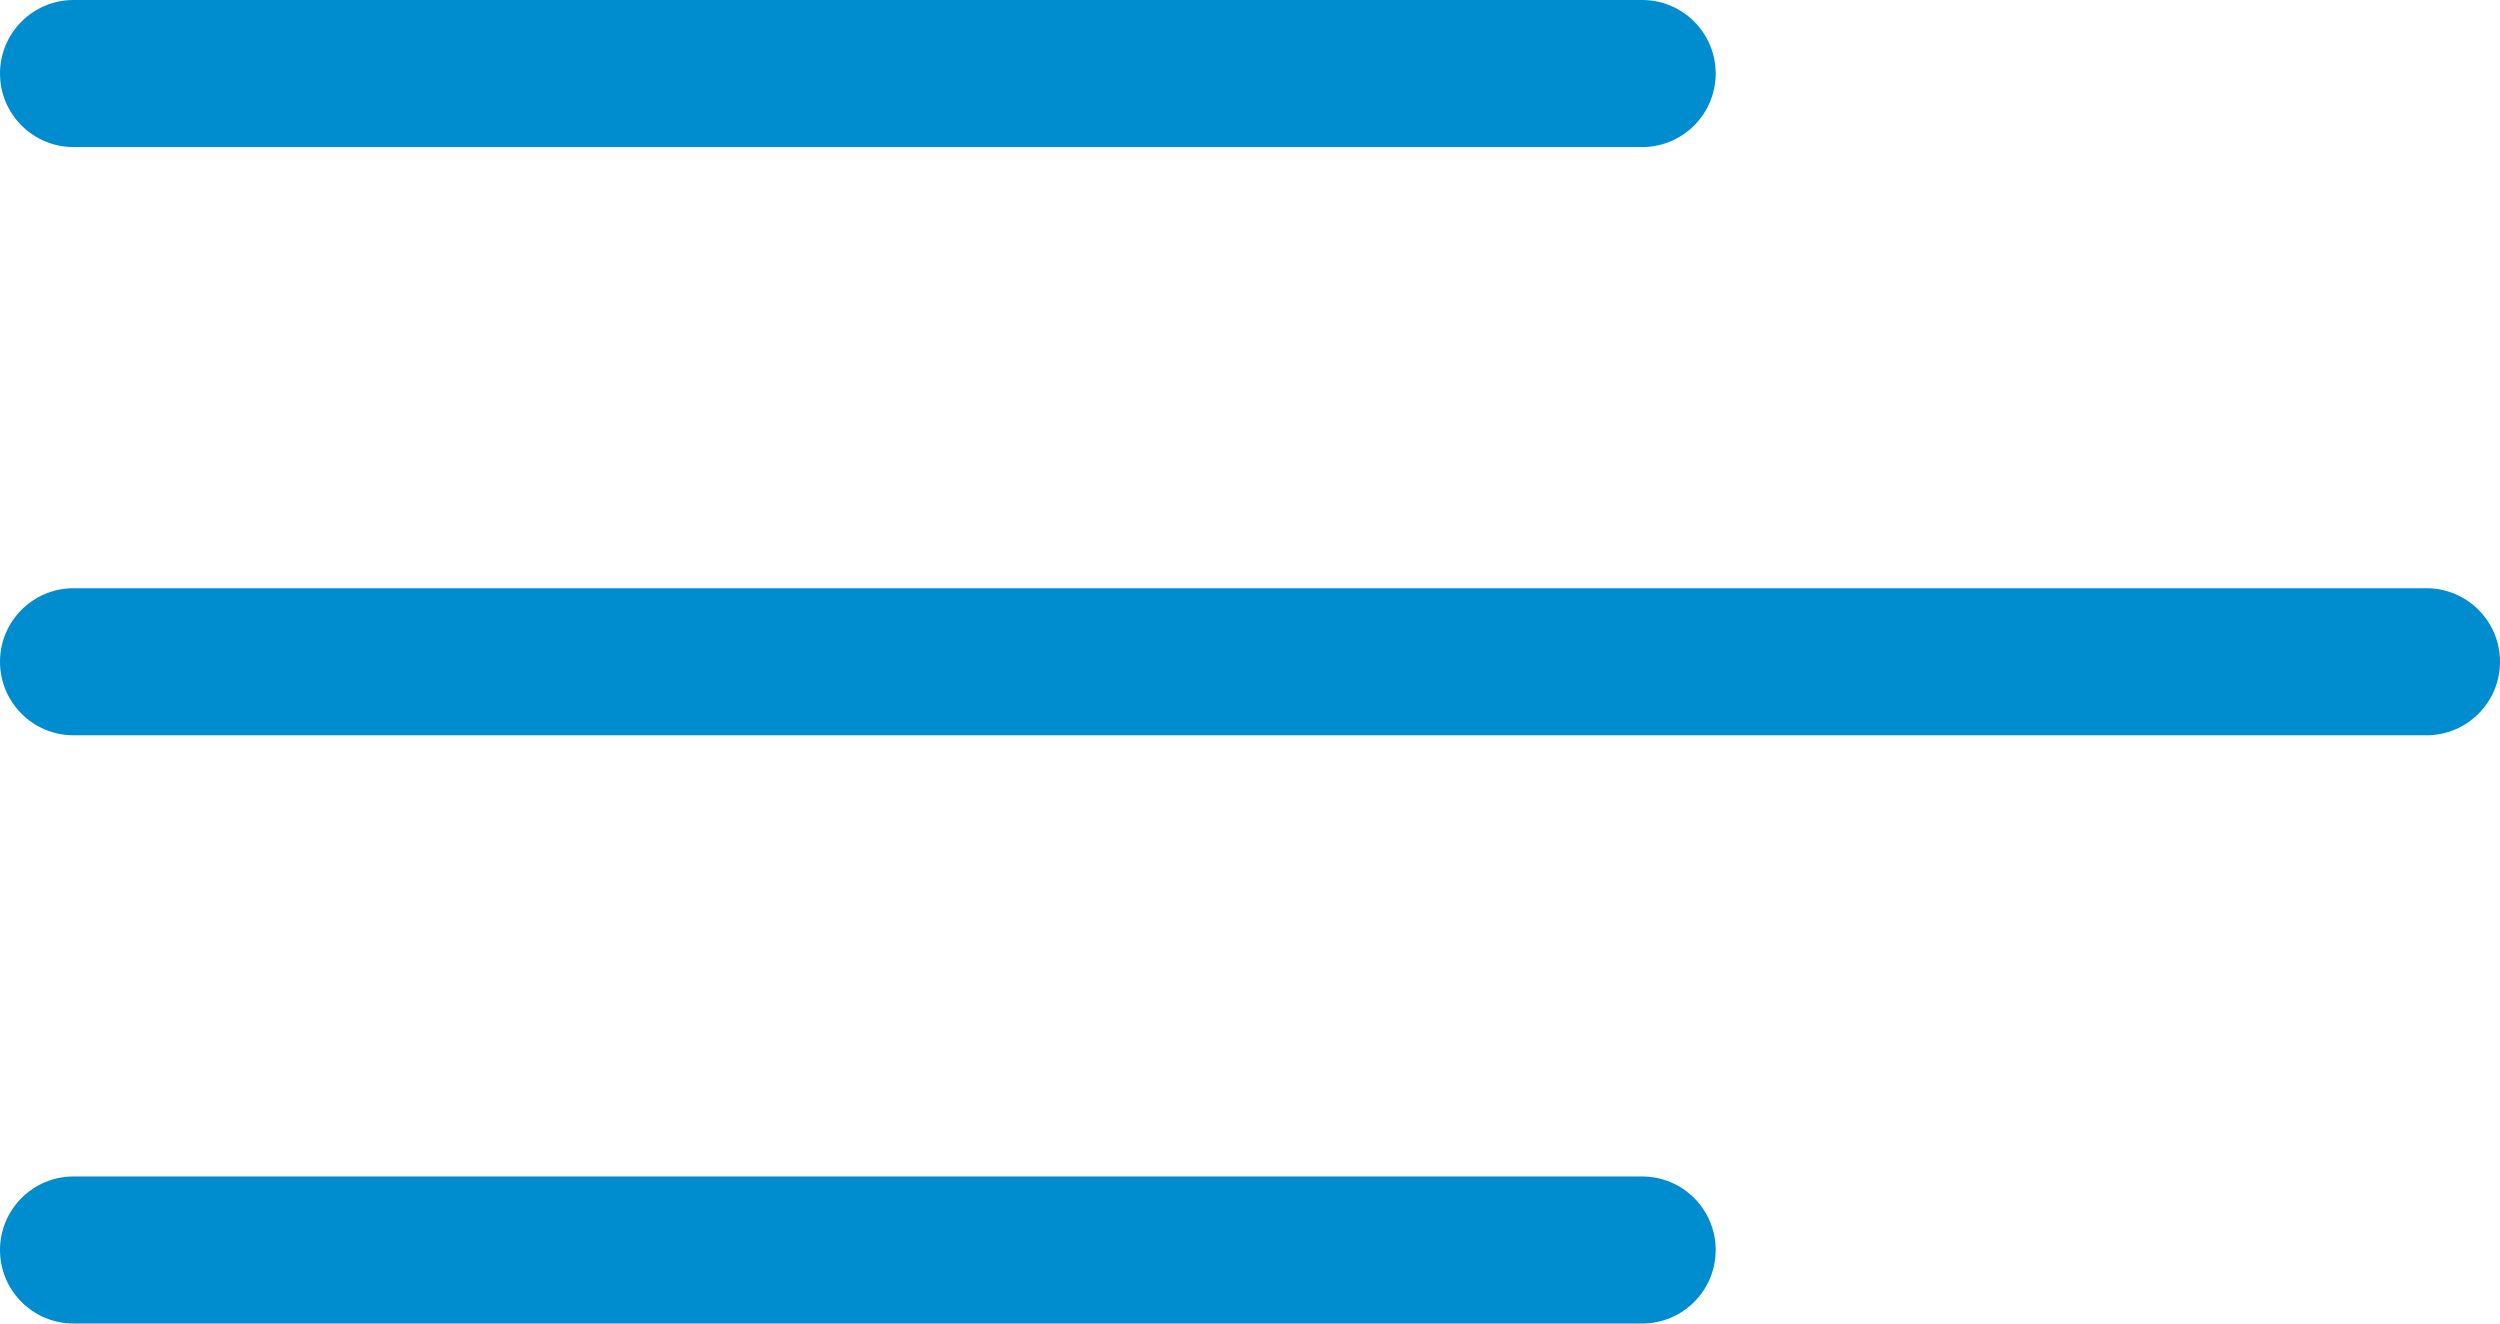
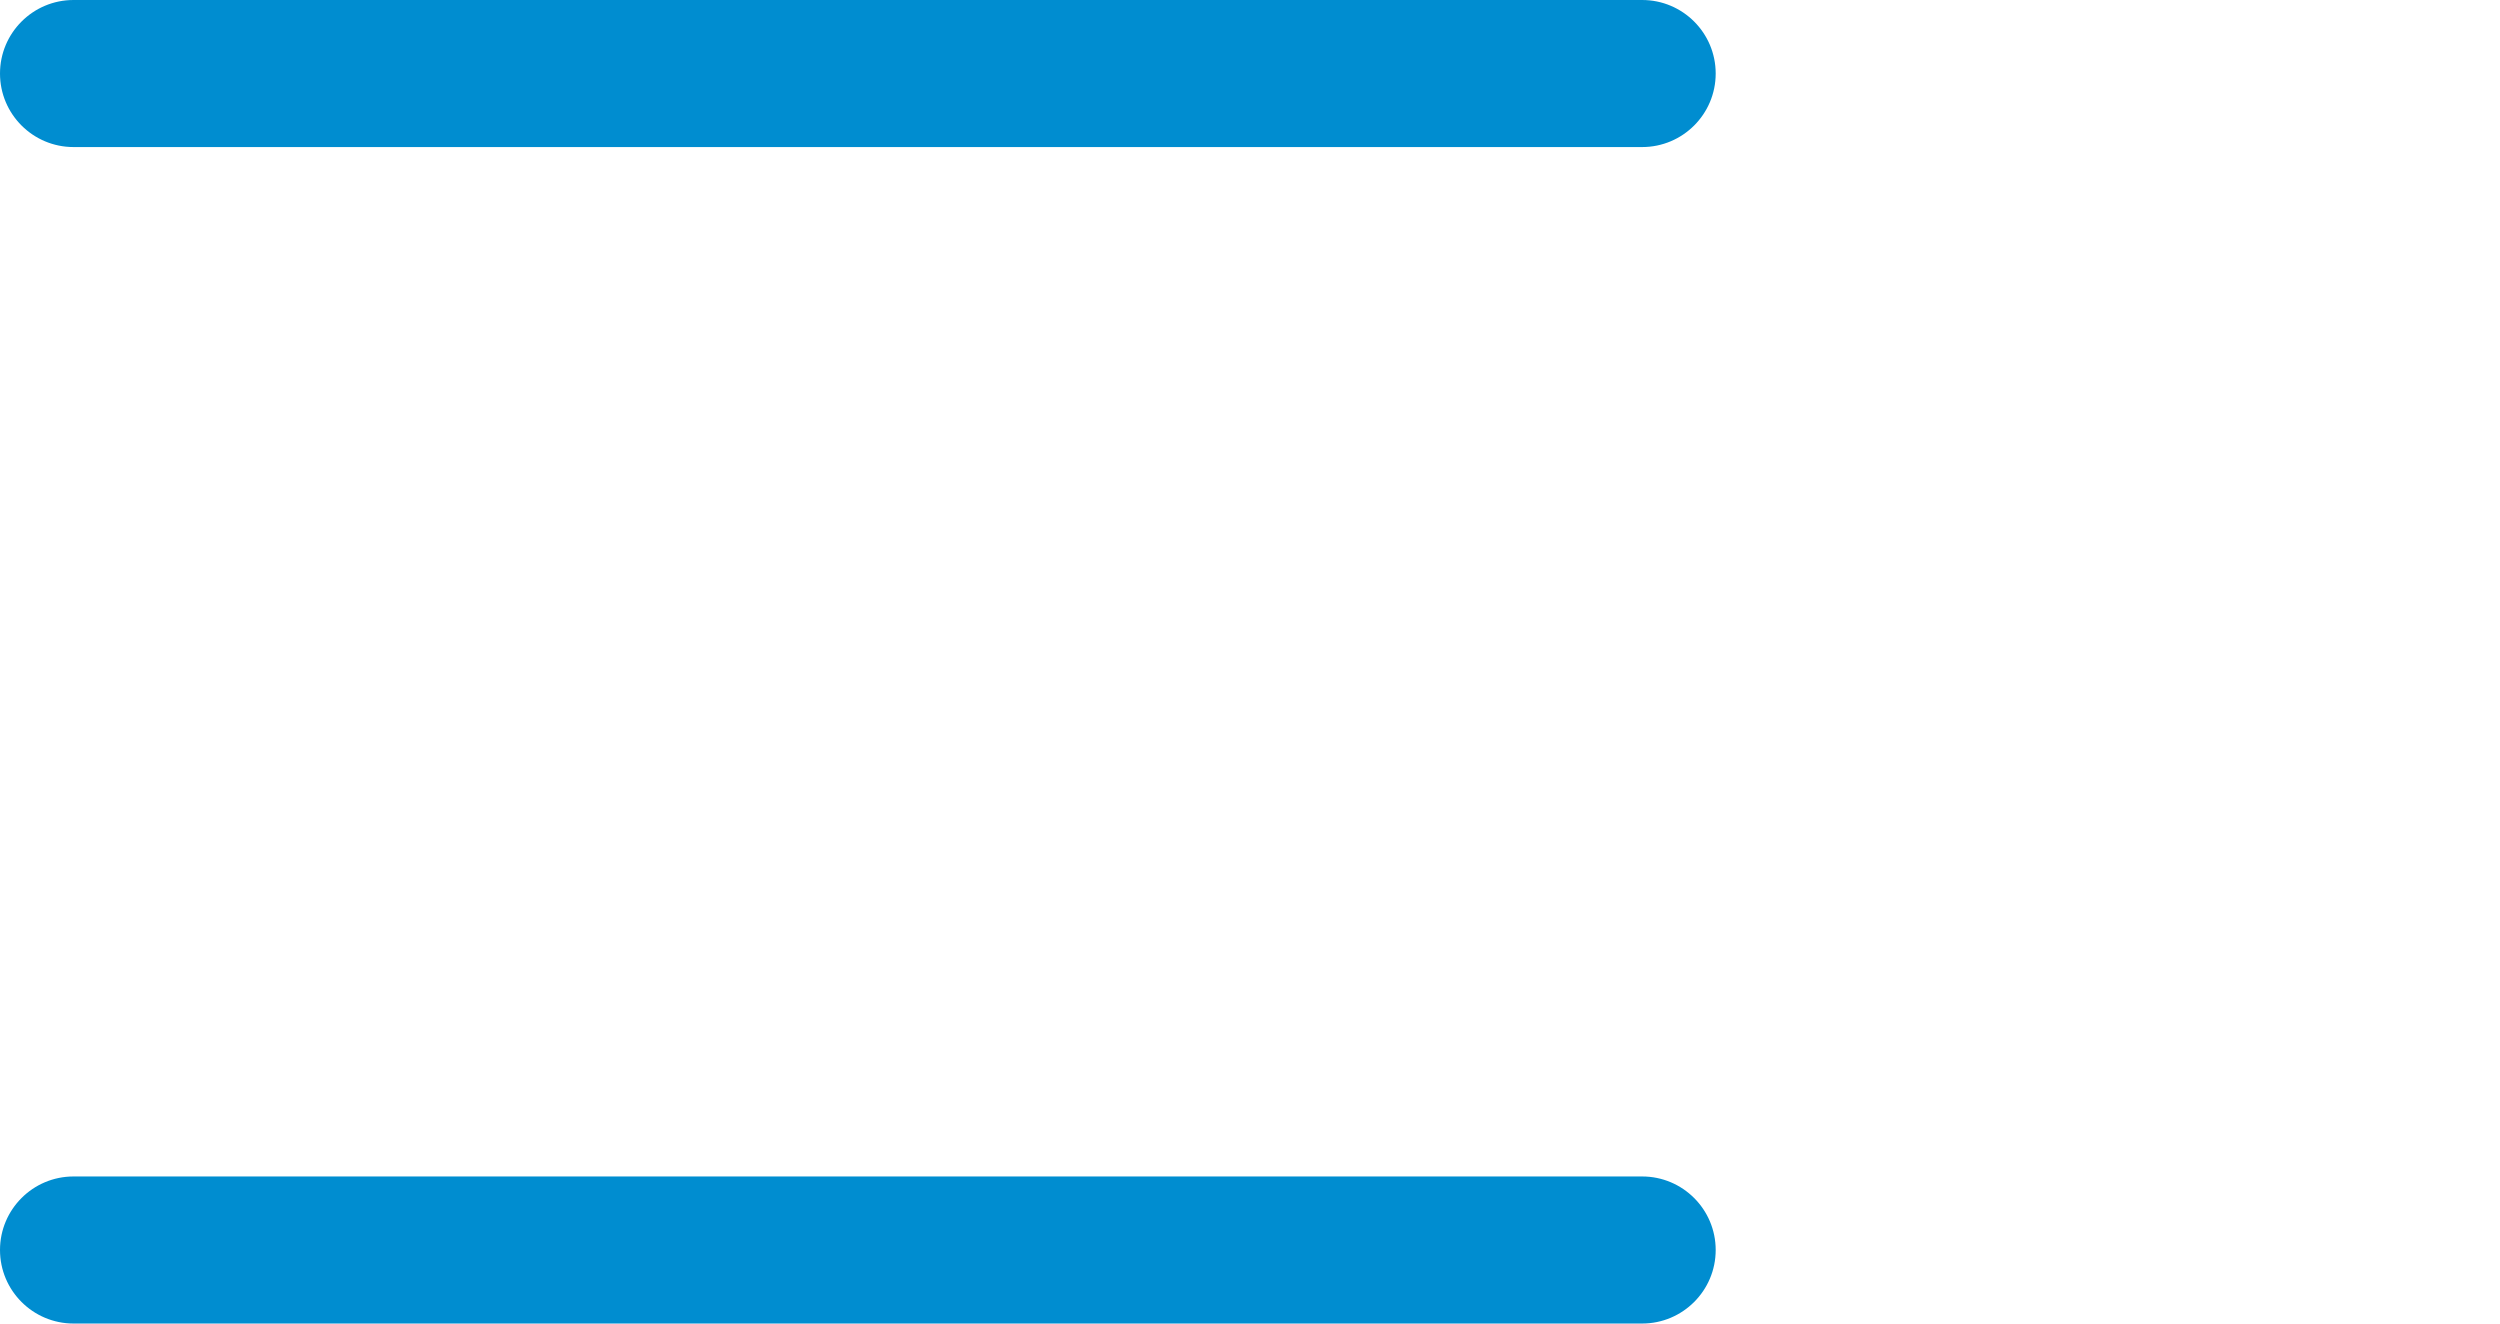
<svg xmlns="http://www.w3.org/2000/svg" width="51" height="27" viewBox="0 0 51 27" fill="none">
  <path fill-rule="evenodd" clip-rule="evenodd" d="M0 1.5C0 0.672 0.672 0 1.5 0H33.5C34.328 0 35 0.672 35 1.5C35 2.328 34.328 3 33.5 3H1.5C0.672 3 0 2.328 0 1.5Z" fill="#008DD0" />
  <path fill-rule="evenodd" clip-rule="evenodd" d="M0 25.5C0 24.672 0.672 24 1.5 24H33.5C34.328 24 35 24.672 35 25.5C35 26.328 34.328 27 33.5 27H1.5C0.672 27 0 26.328 0 25.5Z" fill="#008DD0" />
-   <path fill-rule="evenodd" clip-rule="evenodd" d="M0 13.5C0 12.672 0.672 12 1.5 12H49.5C50.328 12 51 12.672 51 13.5C51 14.328 50.328 15 49.5 15H1.5C0.672 15 0 14.328 0 13.5Z" fill="#008DD0" />
</svg>